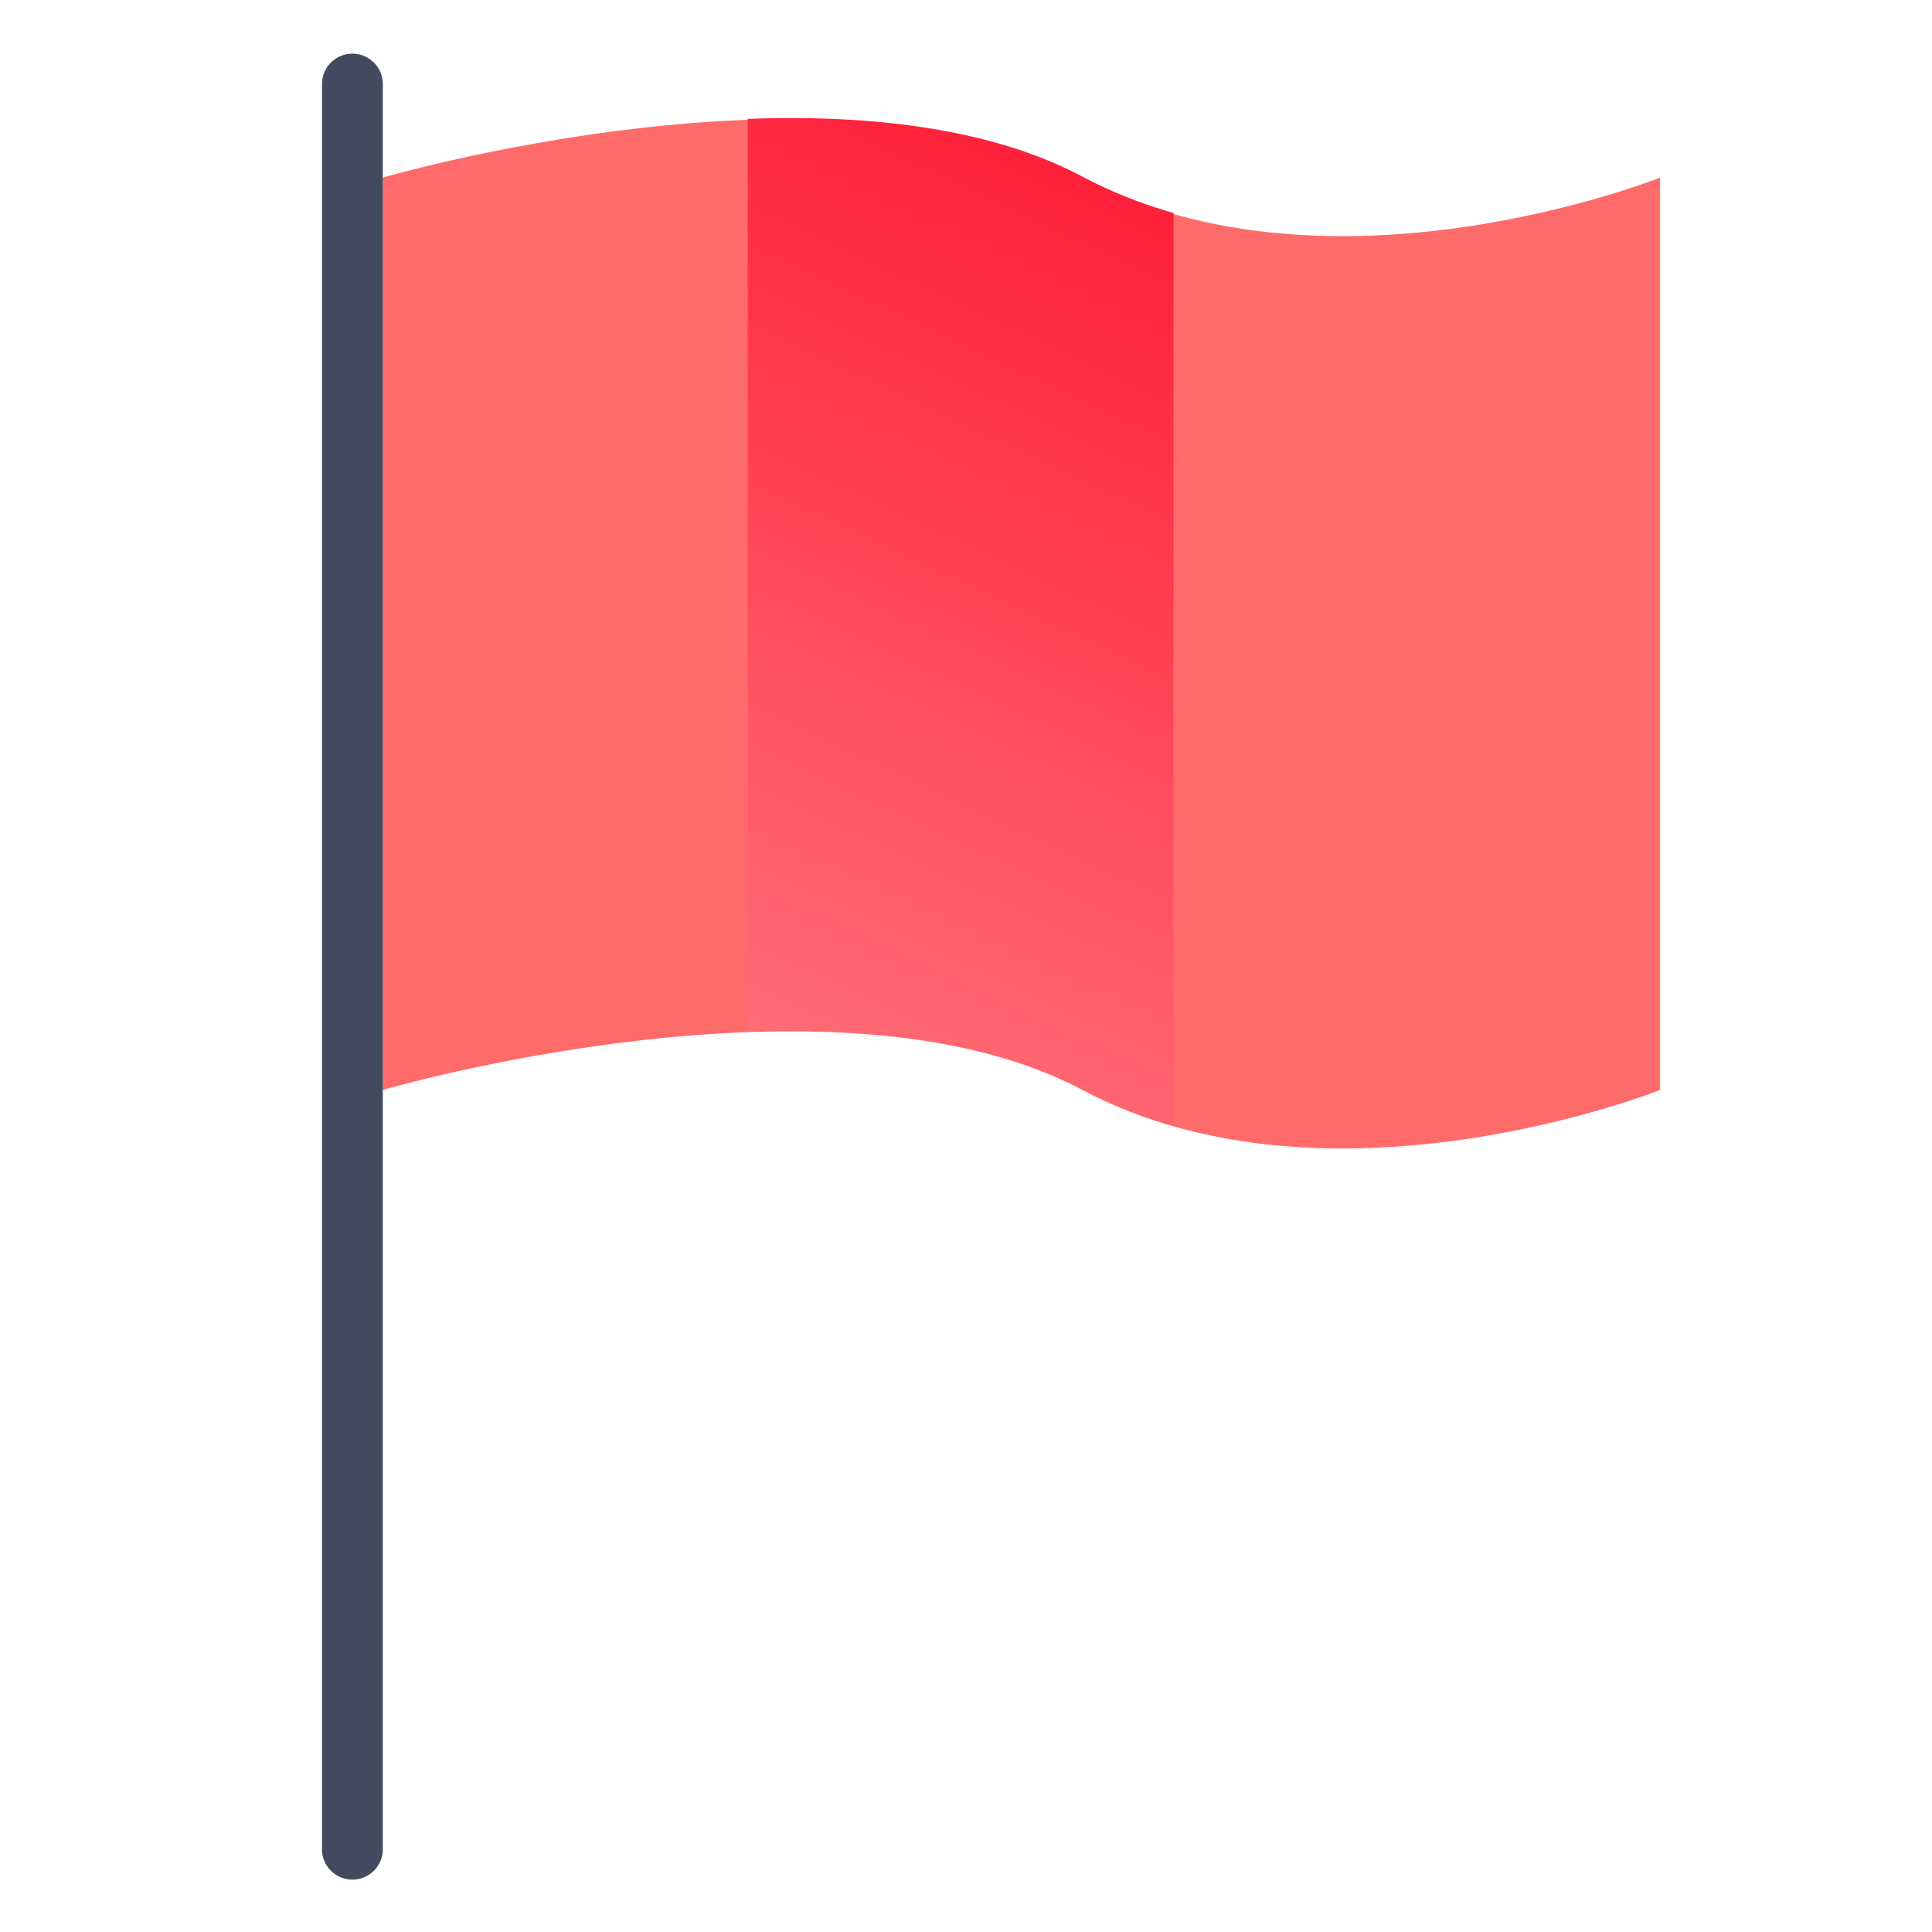
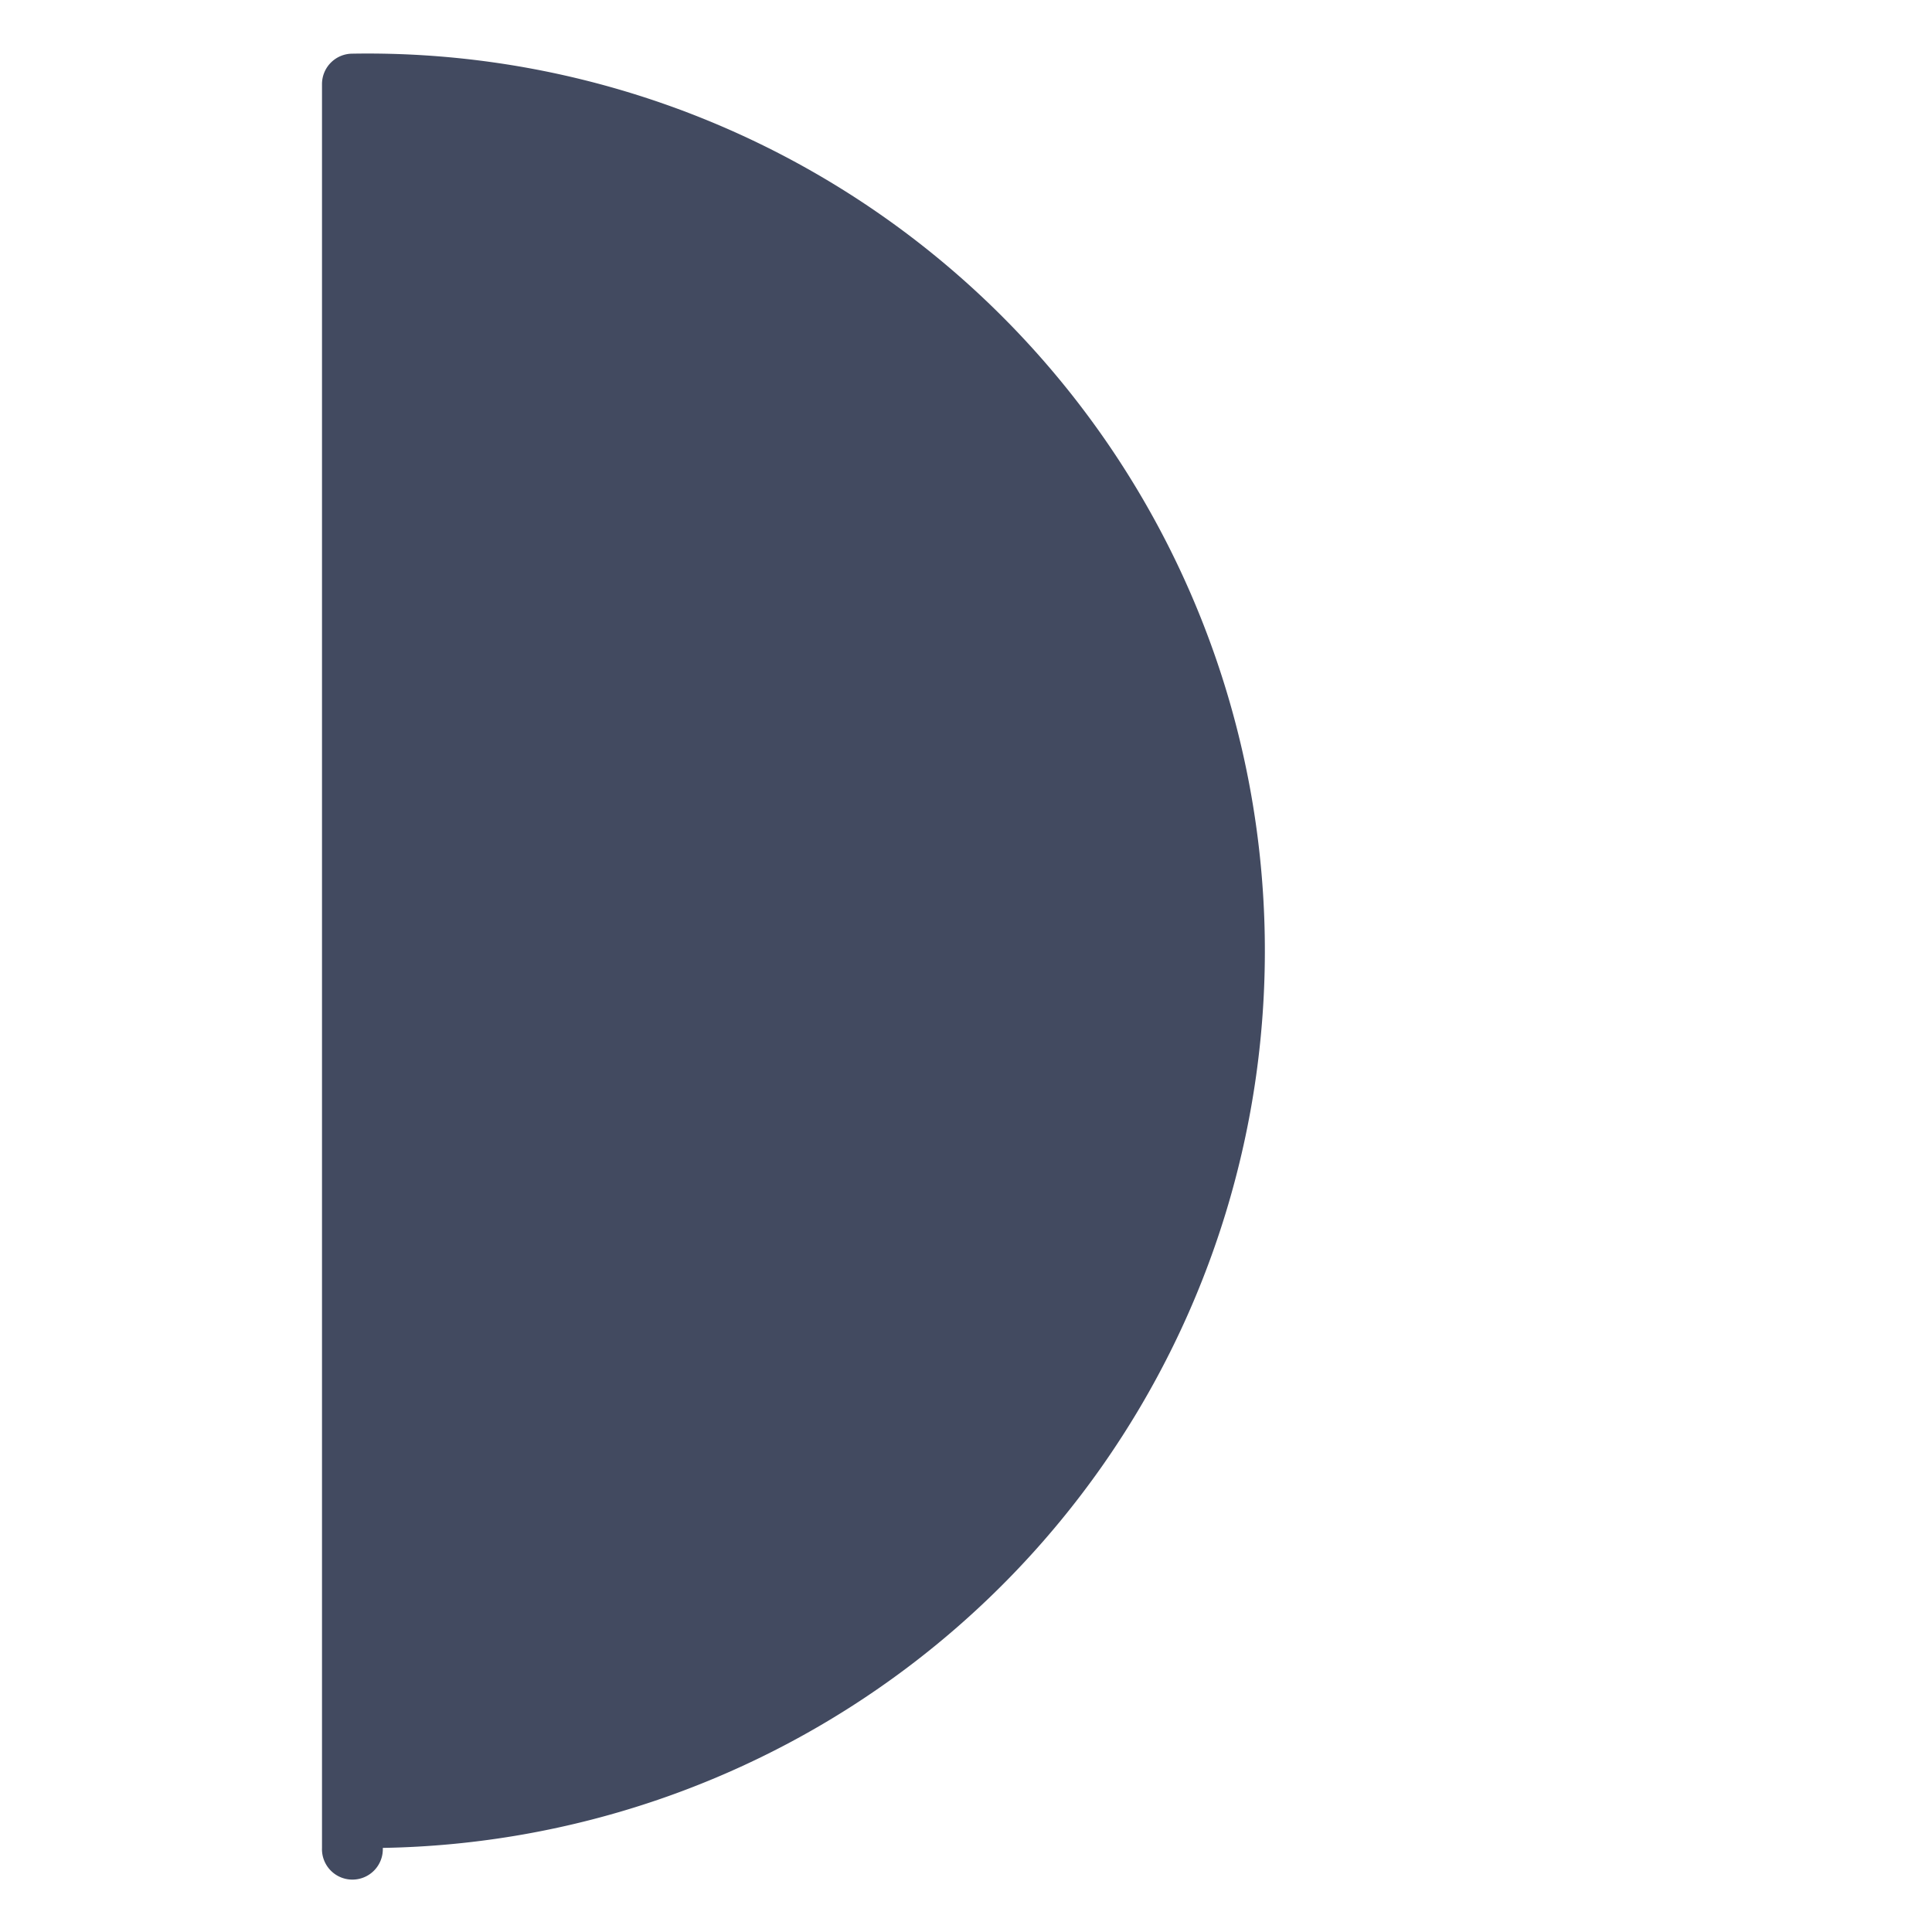
<svg xmlns="http://www.w3.org/2000/svg" viewBox="0 0 36 36">
  <defs>
    <linearGradient id="a" x1="40.351%" x2="64.832%" y1=".979%" y2="125.357%">
      <stop offset="0%" stop-color="#FF6D77" />
      <stop offset="100%" stop-color="#FF0A28" />
    </linearGradient>
  </defs>
-   <path fill="#FF6B6B" d="M20.167 20.309c-4.628-2.456-13.034 0-13.034 0v-17s8.406-2.456 13.034 0c4.628 2.455 10.766 0 10.766 0v17s-6.138 2.455-10.766 0z" />
-   <path fill="#424A60" d="M6.567 1A.567.567 0 0 0 6 1.567v32.866a.567.567 0 1 0 1.133 0V1.567A.567.567 0 0 0 6.567 1z" />
-   <path fill="url(#a)" d="M15.867 1.2c-.58.165-1.15.386-1.7.678-1.756.931-4.055 1.155-6.234 1.075v17c2.179.08 4.478-.144 6.234-1.075a8.726 8.726 0 0 1 1.7-.678v-17z" transform="matrix(1 0 0 -1 6 22.168)" />
+   <path fill="#424A60" d="M6.567 1A.567.567 0 0 0 6 1.567v32.866a.567.567 0 1 0 1.133 0A.567.567 0 0 0 6.567 1z" />
</svg>